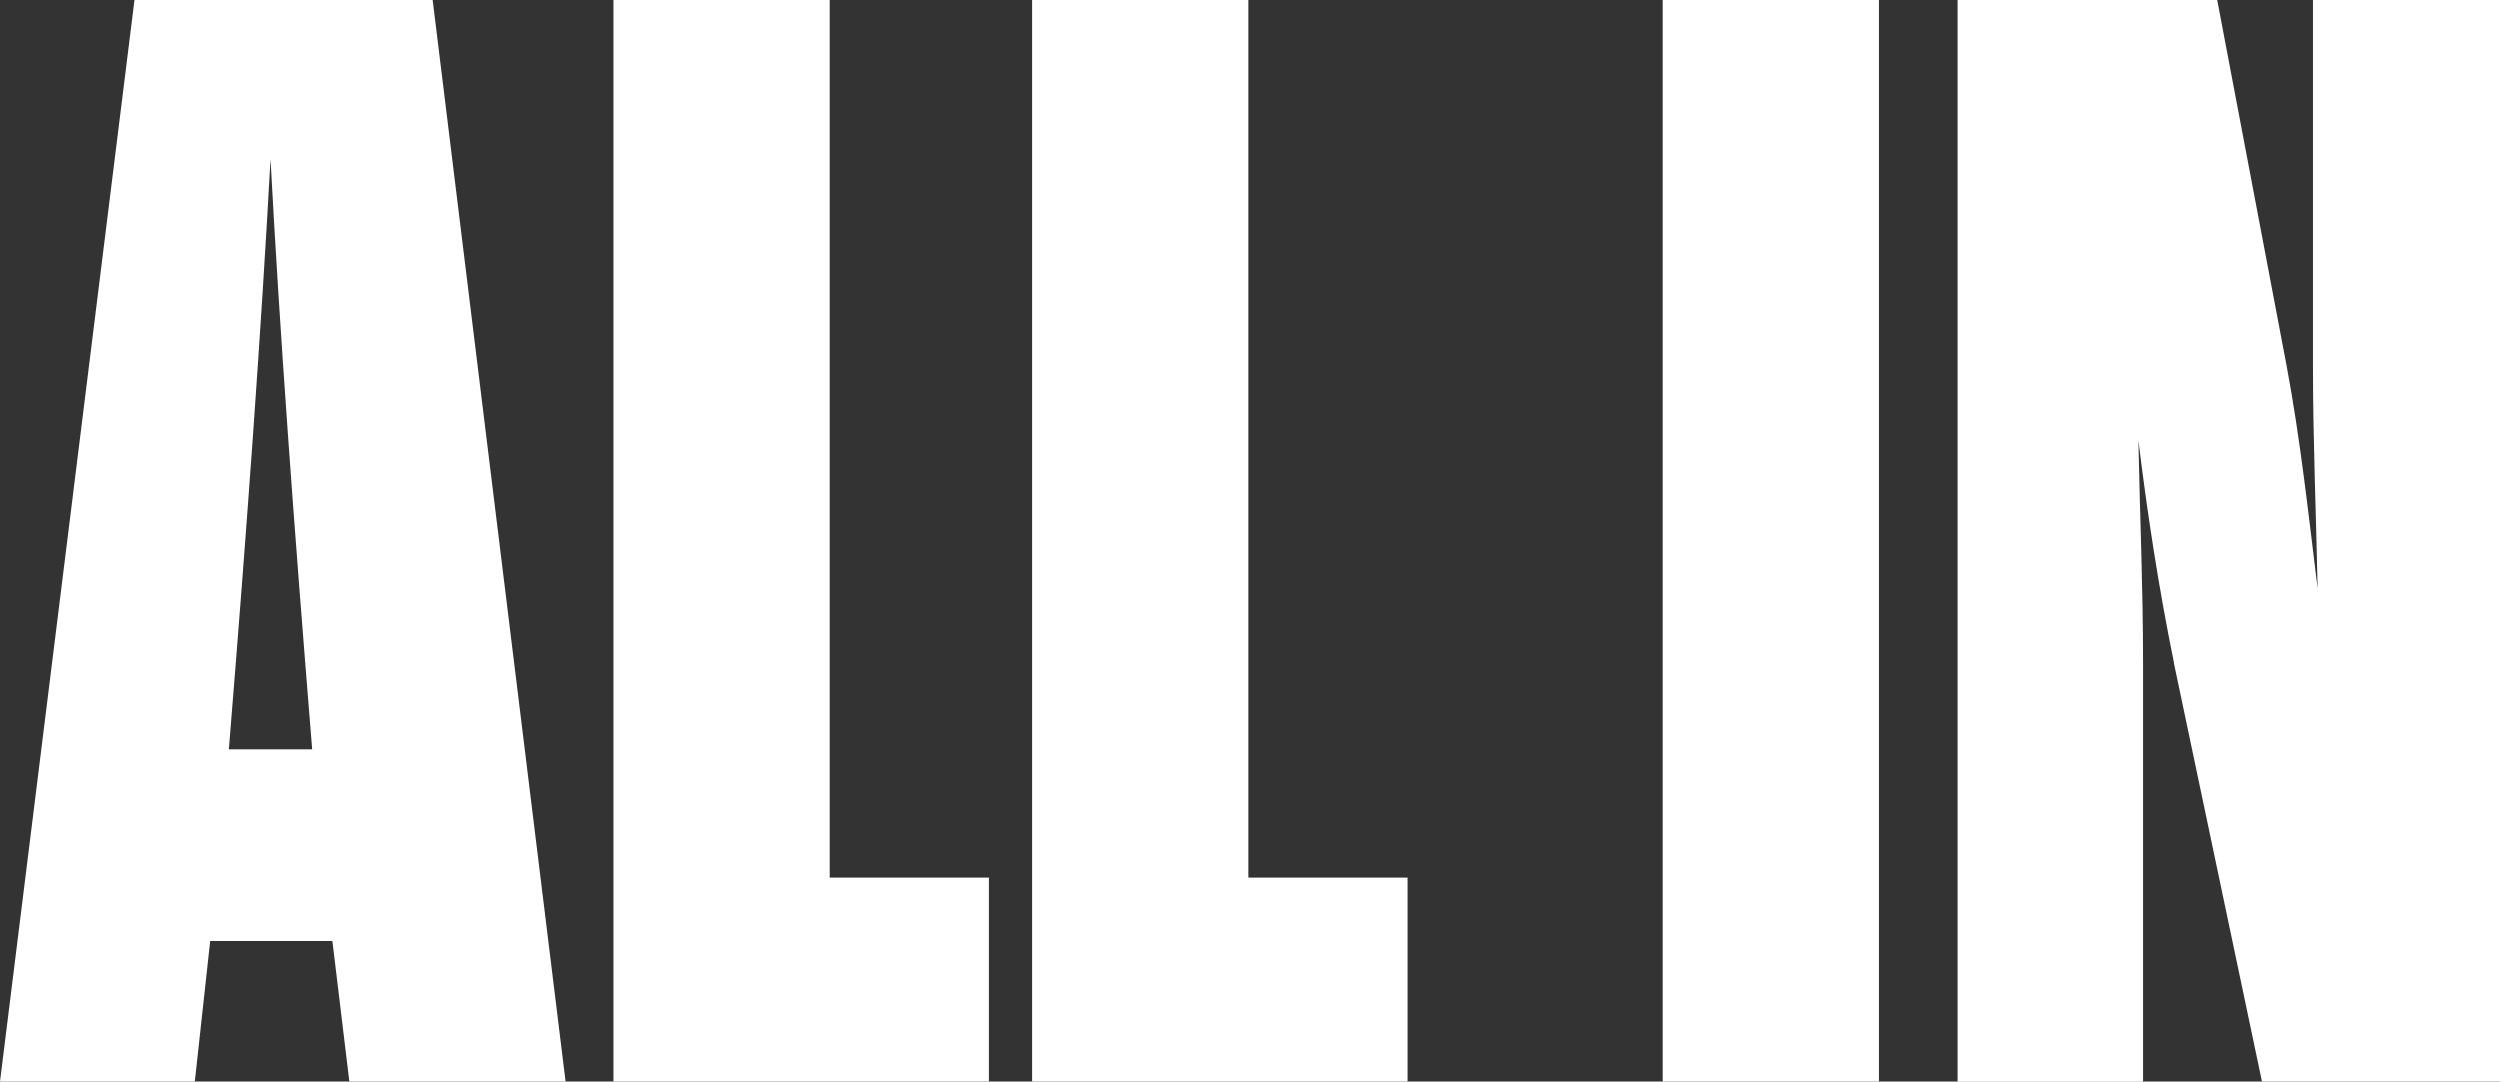
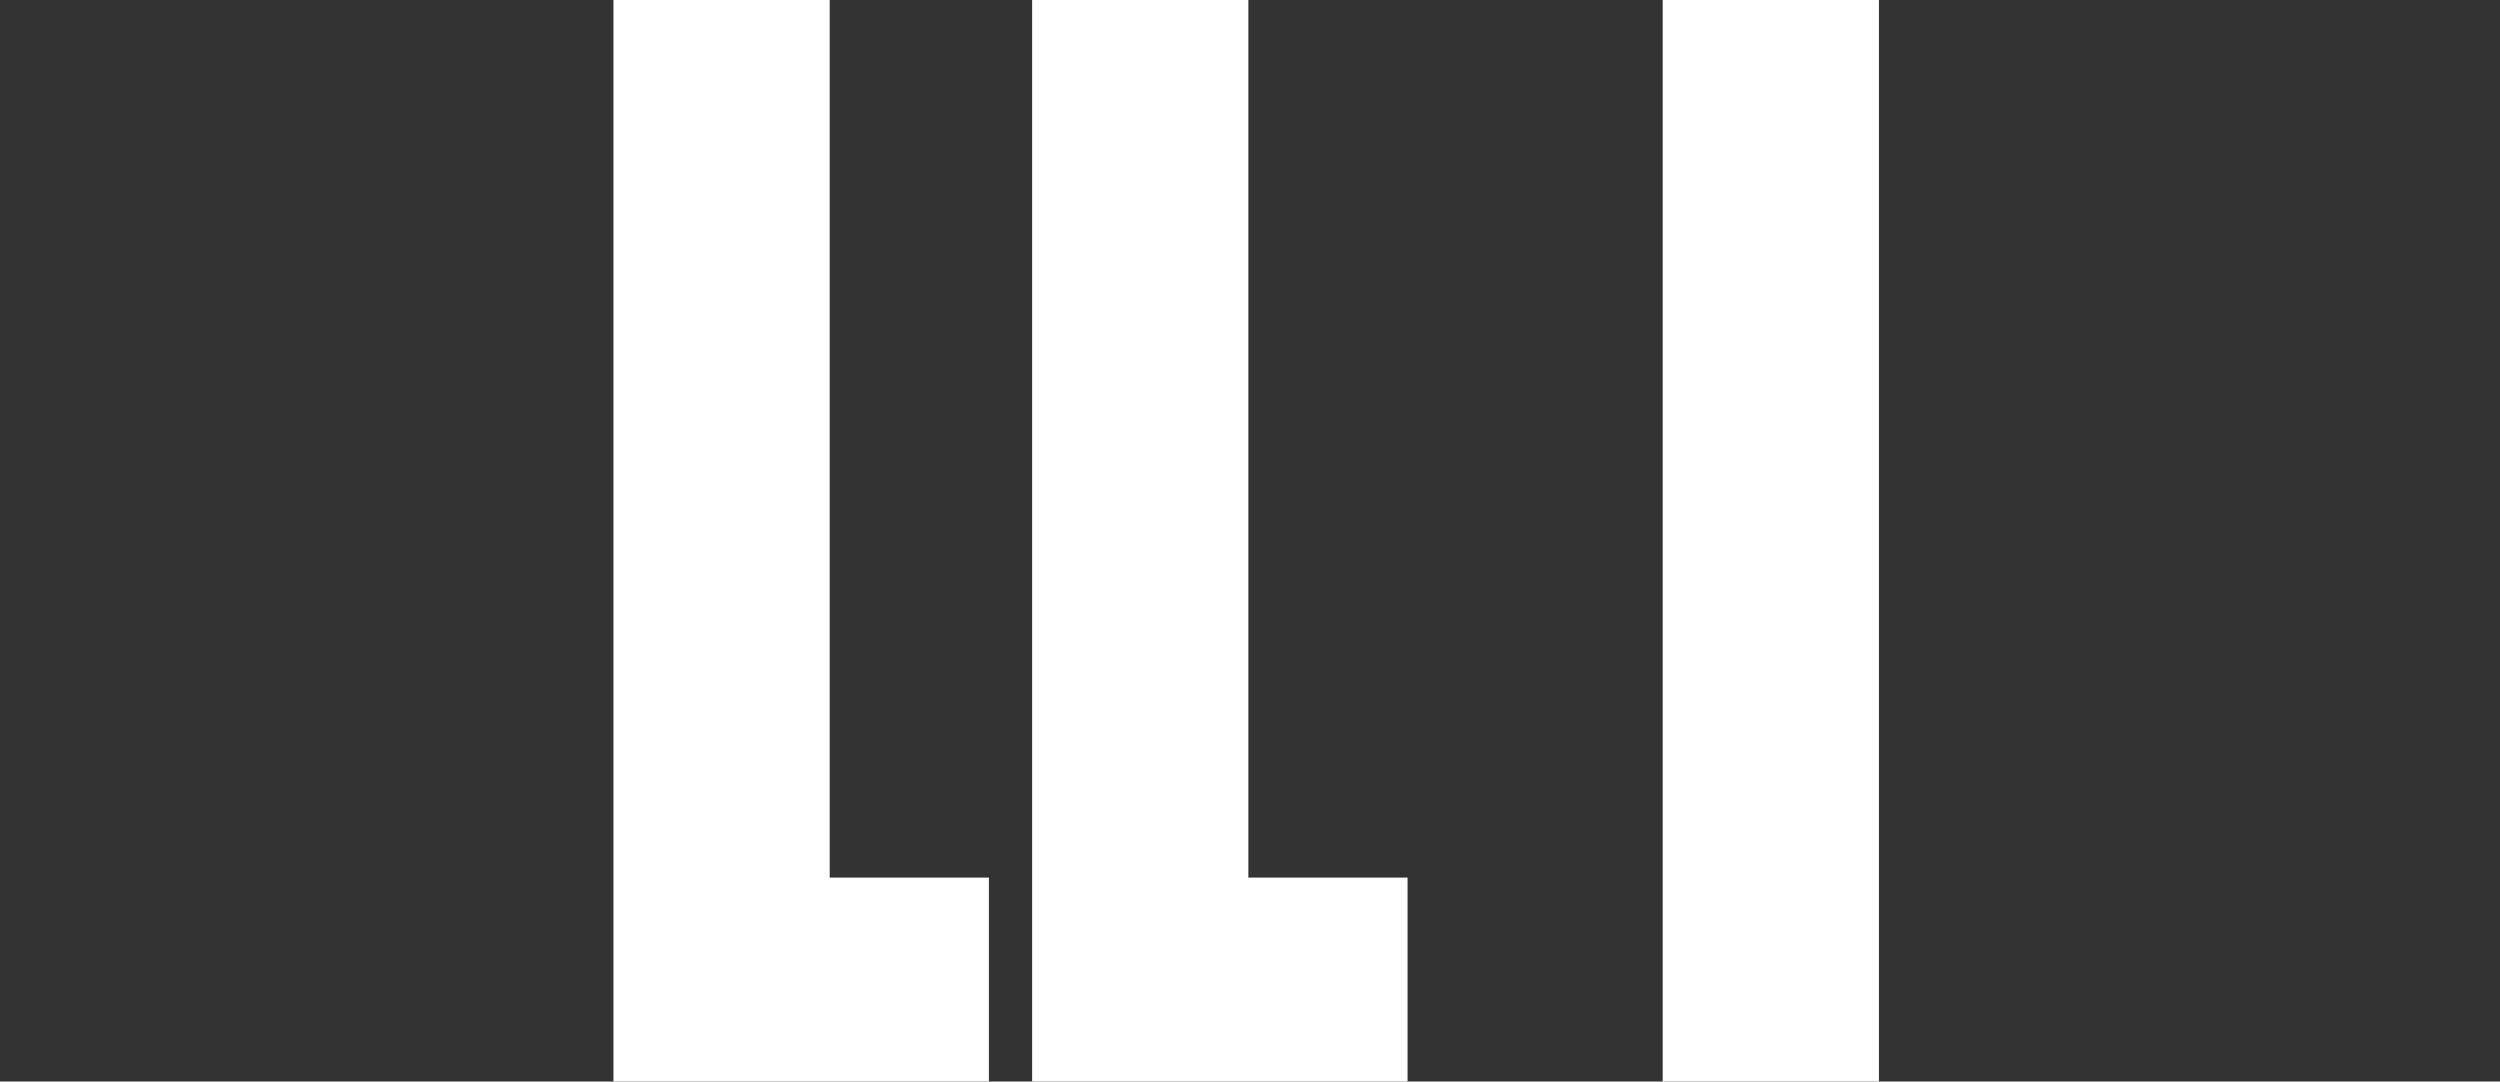
<svg xmlns="http://www.w3.org/2000/svg" id="Layer_2" viewBox="0 0 144.63 62.57">
  <rect x="0" y="0" width="144.63" height="62.57" fill="#333333" stroke="none" />
  <defs>
    <style>.cls-1{fill:#fff;}</style>
  </defs>
  <g id="Layer_1-2">
-     <path class="cls-1" d="M19.22,54.44h-7.06l-.89,8.13H0L7.78,0h17.25l7.69,62.57h-12.51l-.98-8.13ZM13.23,43.35h4.83c-1.07-13.14-1.88-24.23-2.41-34.15-.54,9.92-1.34,21.01-2.41,34.15Z" />
    <path class="cls-1" d="M35.49,0h12.51v50.77h9.21v11.8h-21.72V0Z" />
    <path class="cls-1" d="M59.71,0h12.51v50.77h9.21v11.8h-21.72V0Z" />
    <path class="cls-1" d="M96.19,0h12.51v62.57h-12.51V0Z" />
-     <path class="cls-1" d="M125.77,38.35c-.89-4.38-1.52-8.49-2.06-12.87.09,4.47.27,8.49.27,12.87v24.23h-10.73V0h15.02l4.02,21.19c.8,4.29,1.25,8.49,1.79,12.87-.09-4.47-.27-8.58-.27-12.87V0h10.82v62.57h-13.77l-5.1-24.23Z" />
  </g>
</svg>